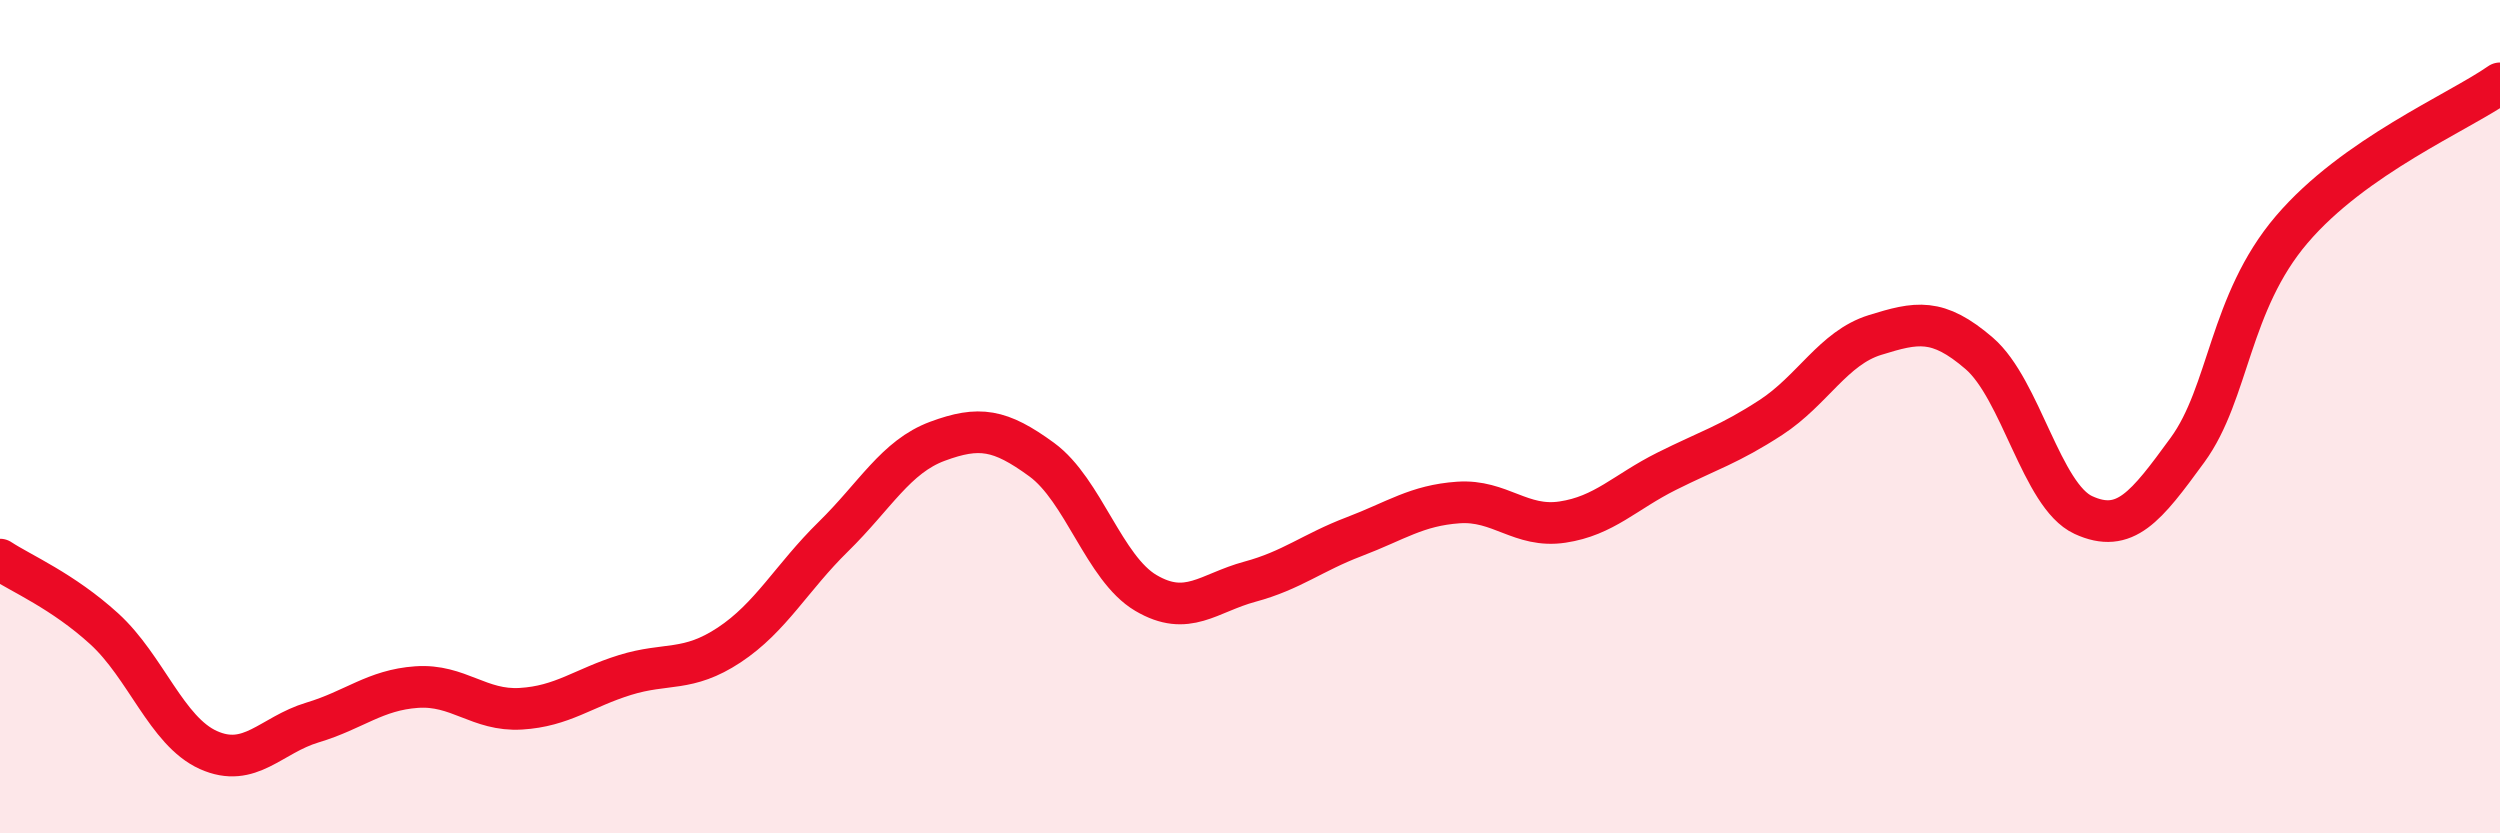
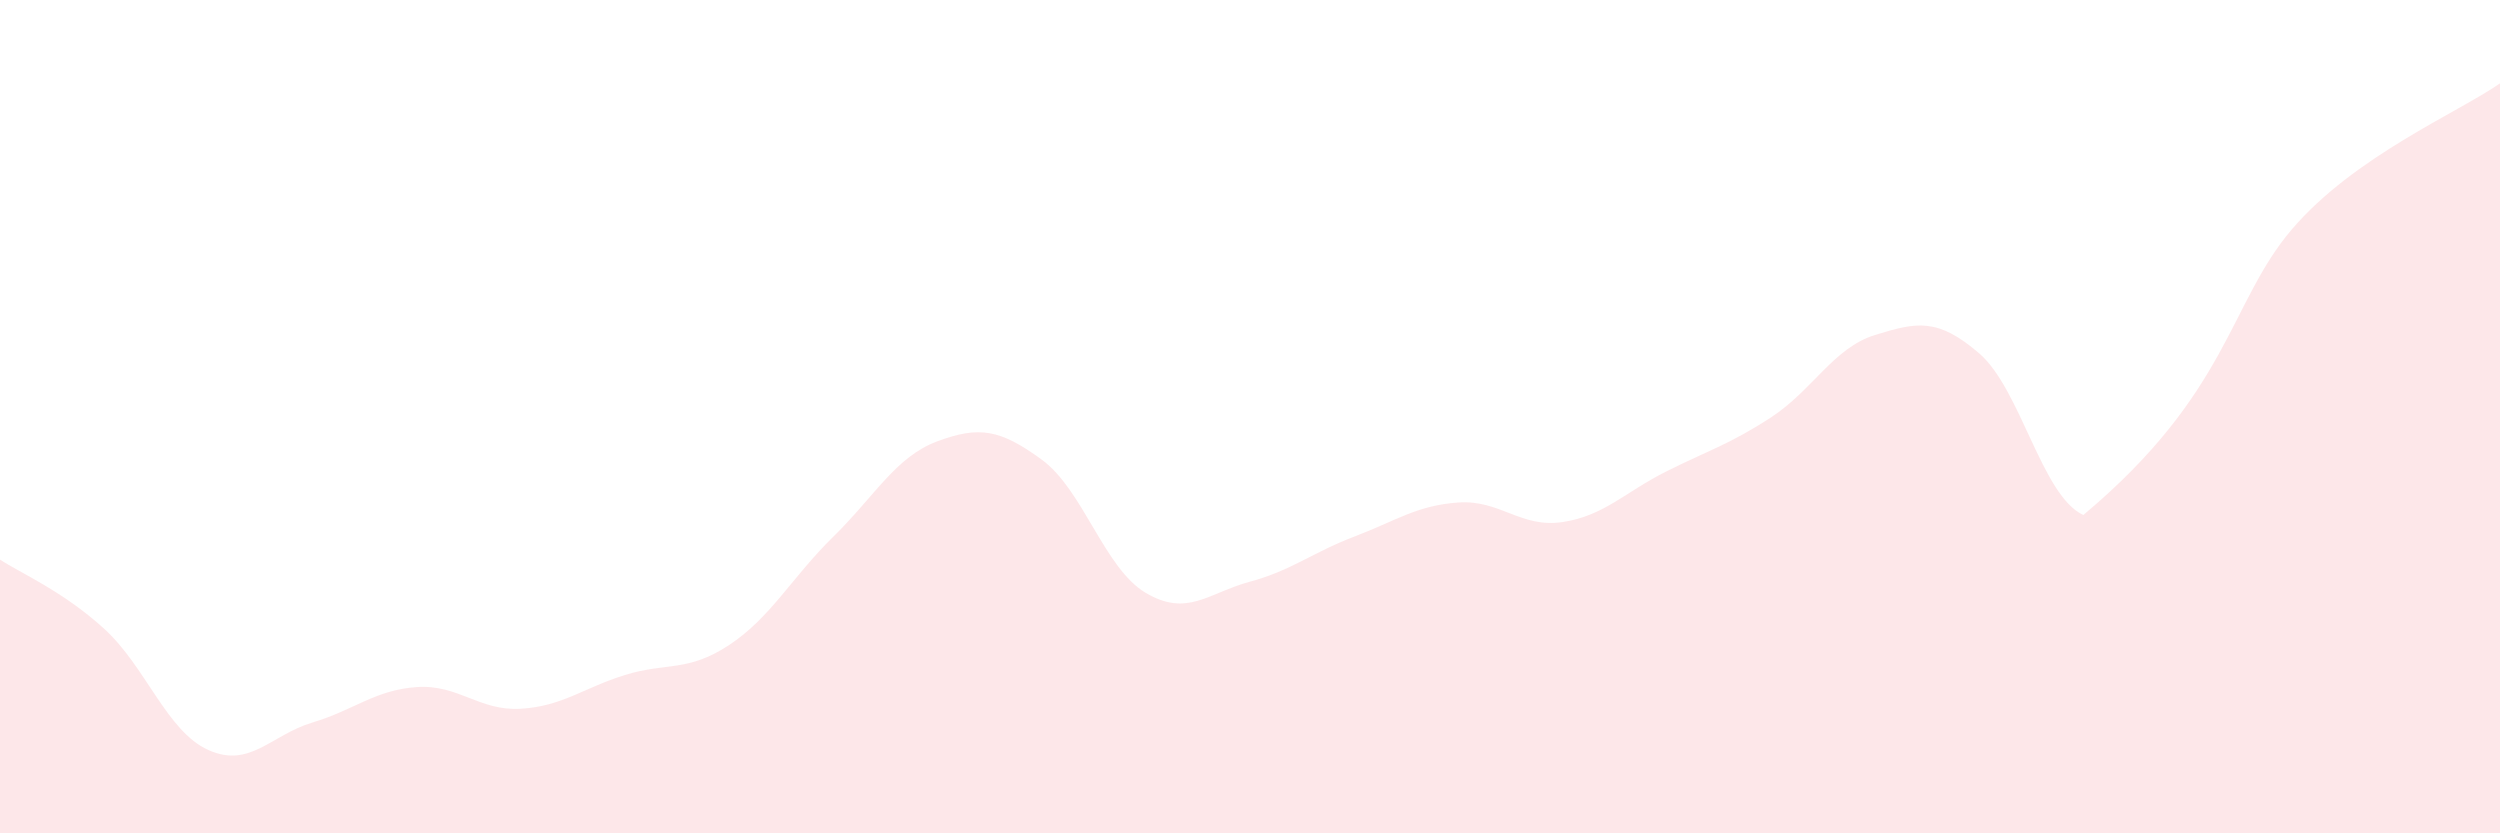
<svg xmlns="http://www.w3.org/2000/svg" width="60" height="20" viewBox="0 0 60 20">
-   <path d="M 0,13.43 C 0.5,13.76 1.5,14.18 2.5,15.09 C 3.5,16 4,17.55 5,18 C 6,18.45 6.5,17.64 7.5,17.34 C 8.5,17.04 9,16.56 10,16.49 C 11,16.42 11.5,17.07 12.5,17.01 C 13.5,16.95 14,16.51 15,16.2 C 16,15.89 16.5,16.14 17.5,15.48 C 18.5,14.82 19,13.86 20,12.88 C 21,11.9 21.5,10.96 22.5,10.59 C 23.5,10.22 24,10.3 25,11.03 C 26,11.76 26.5,13.64 27.5,14.23 C 28.5,14.82 29,14.23 30,13.96 C 31,13.69 31.5,13.26 32.5,12.88 C 33.5,12.5 34,12.13 35,12.06 C 36,11.99 36.5,12.68 37.5,12.53 C 38.5,12.38 39,11.81 40,11.31 C 41,10.81 41.5,10.67 42.5,10.02 C 43.5,9.37 44,8.35 45,8.04 C 46,7.73 46.5,7.62 47.5,8.48 C 48.5,9.34 49,11.9 50,12.36 C 51,12.82 51.5,12.17 52.5,10.8 C 53.5,9.43 53.5,7.27 55,5.51 C 56.5,3.75 59,2.7 60,2L60 20L0 20Z" fill="#EB0A25" opacity="0.1" stroke-linecap="round" stroke-linejoin="round" />
-   <path d="M 0,13.43 C 0.5,13.76 1.5,14.18 2.5,15.09 C 3.5,16 4,17.55 5,18 C 6,18.45 6.5,17.64 7.5,17.34 C 8.5,17.04 9,16.56 10,16.49 C 11,16.42 11.5,17.07 12.5,17.01 C 13.5,16.95 14,16.51 15,16.2 C 16,15.89 16.5,16.14 17.5,15.48 C 18.5,14.82 19,13.86 20,12.88 C 21,11.9 21.5,10.96 22.5,10.59 C 23.5,10.22 24,10.3 25,11.03 C 26,11.76 26.5,13.64 27.5,14.23 C 28.5,14.82 29,14.23 30,13.96 C 31,13.69 31.5,13.26 32.5,12.88 C 33.5,12.5 34,12.13 35,12.06 C 36,11.99 36.5,12.68 37.5,12.53 C 38.5,12.38 39,11.81 40,11.31 C 41,10.81 41.5,10.67 42.5,10.02 C 43.5,9.37 44,8.35 45,8.04 C 46,7.73 46.5,7.62 47.5,8.48 C 48.5,9.34 49,11.9 50,12.36 C 51,12.82 51.5,12.17 52.5,10.8 C 53.5,9.43 53.5,7.27 55,5.51 C 56.5,3.75 59,2.7 60,2" stroke="#EB0A25" stroke-width="1" fill="none" stroke-linecap="round" stroke-linejoin="round" />
+   <path d="M 0,13.43 C 0.5,13.76 1.5,14.18 2.5,15.09 C 3.5,16 4,17.55 5,18 C 6,18.45 6.5,17.64 7.5,17.34 C 8.5,17.04 9,16.56 10,16.49 C 11,16.42 11.5,17.07 12.5,17.01 C 13.5,16.95 14,16.51 15,16.2 C 16,15.89 16.5,16.14 17.5,15.48 C 18.5,14.82 19,13.86 20,12.88 C 21,11.9 21.5,10.96 22.5,10.59 C 23.5,10.22 24,10.3 25,11.03 C 26,11.76 26.5,13.64 27.5,14.23 C 28.5,14.82 29,14.23 30,13.96 C 31,13.69 31.5,13.26 32.5,12.88 C 33.5,12.5 34,12.13 35,12.06 C 36,11.99 36.5,12.68 37.5,12.53 C 38.5,12.38 39,11.81 40,11.31 C 41,10.81 41.5,10.67 42.5,10.02 C 43.5,9.37 44,8.35 45,8.04 C 46,7.73 46.5,7.62 47.5,8.48 C 48.5,9.34 49,11.9 50,12.36 C 53.5,9.43 53.5,7.27 55,5.51 C 56.5,3.75 59,2.7 60,2L60 20L0 20Z" fill="#EB0A25" opacity="0.1" stroke-linecap="round" stroke-linejoin="round" />
</svg>